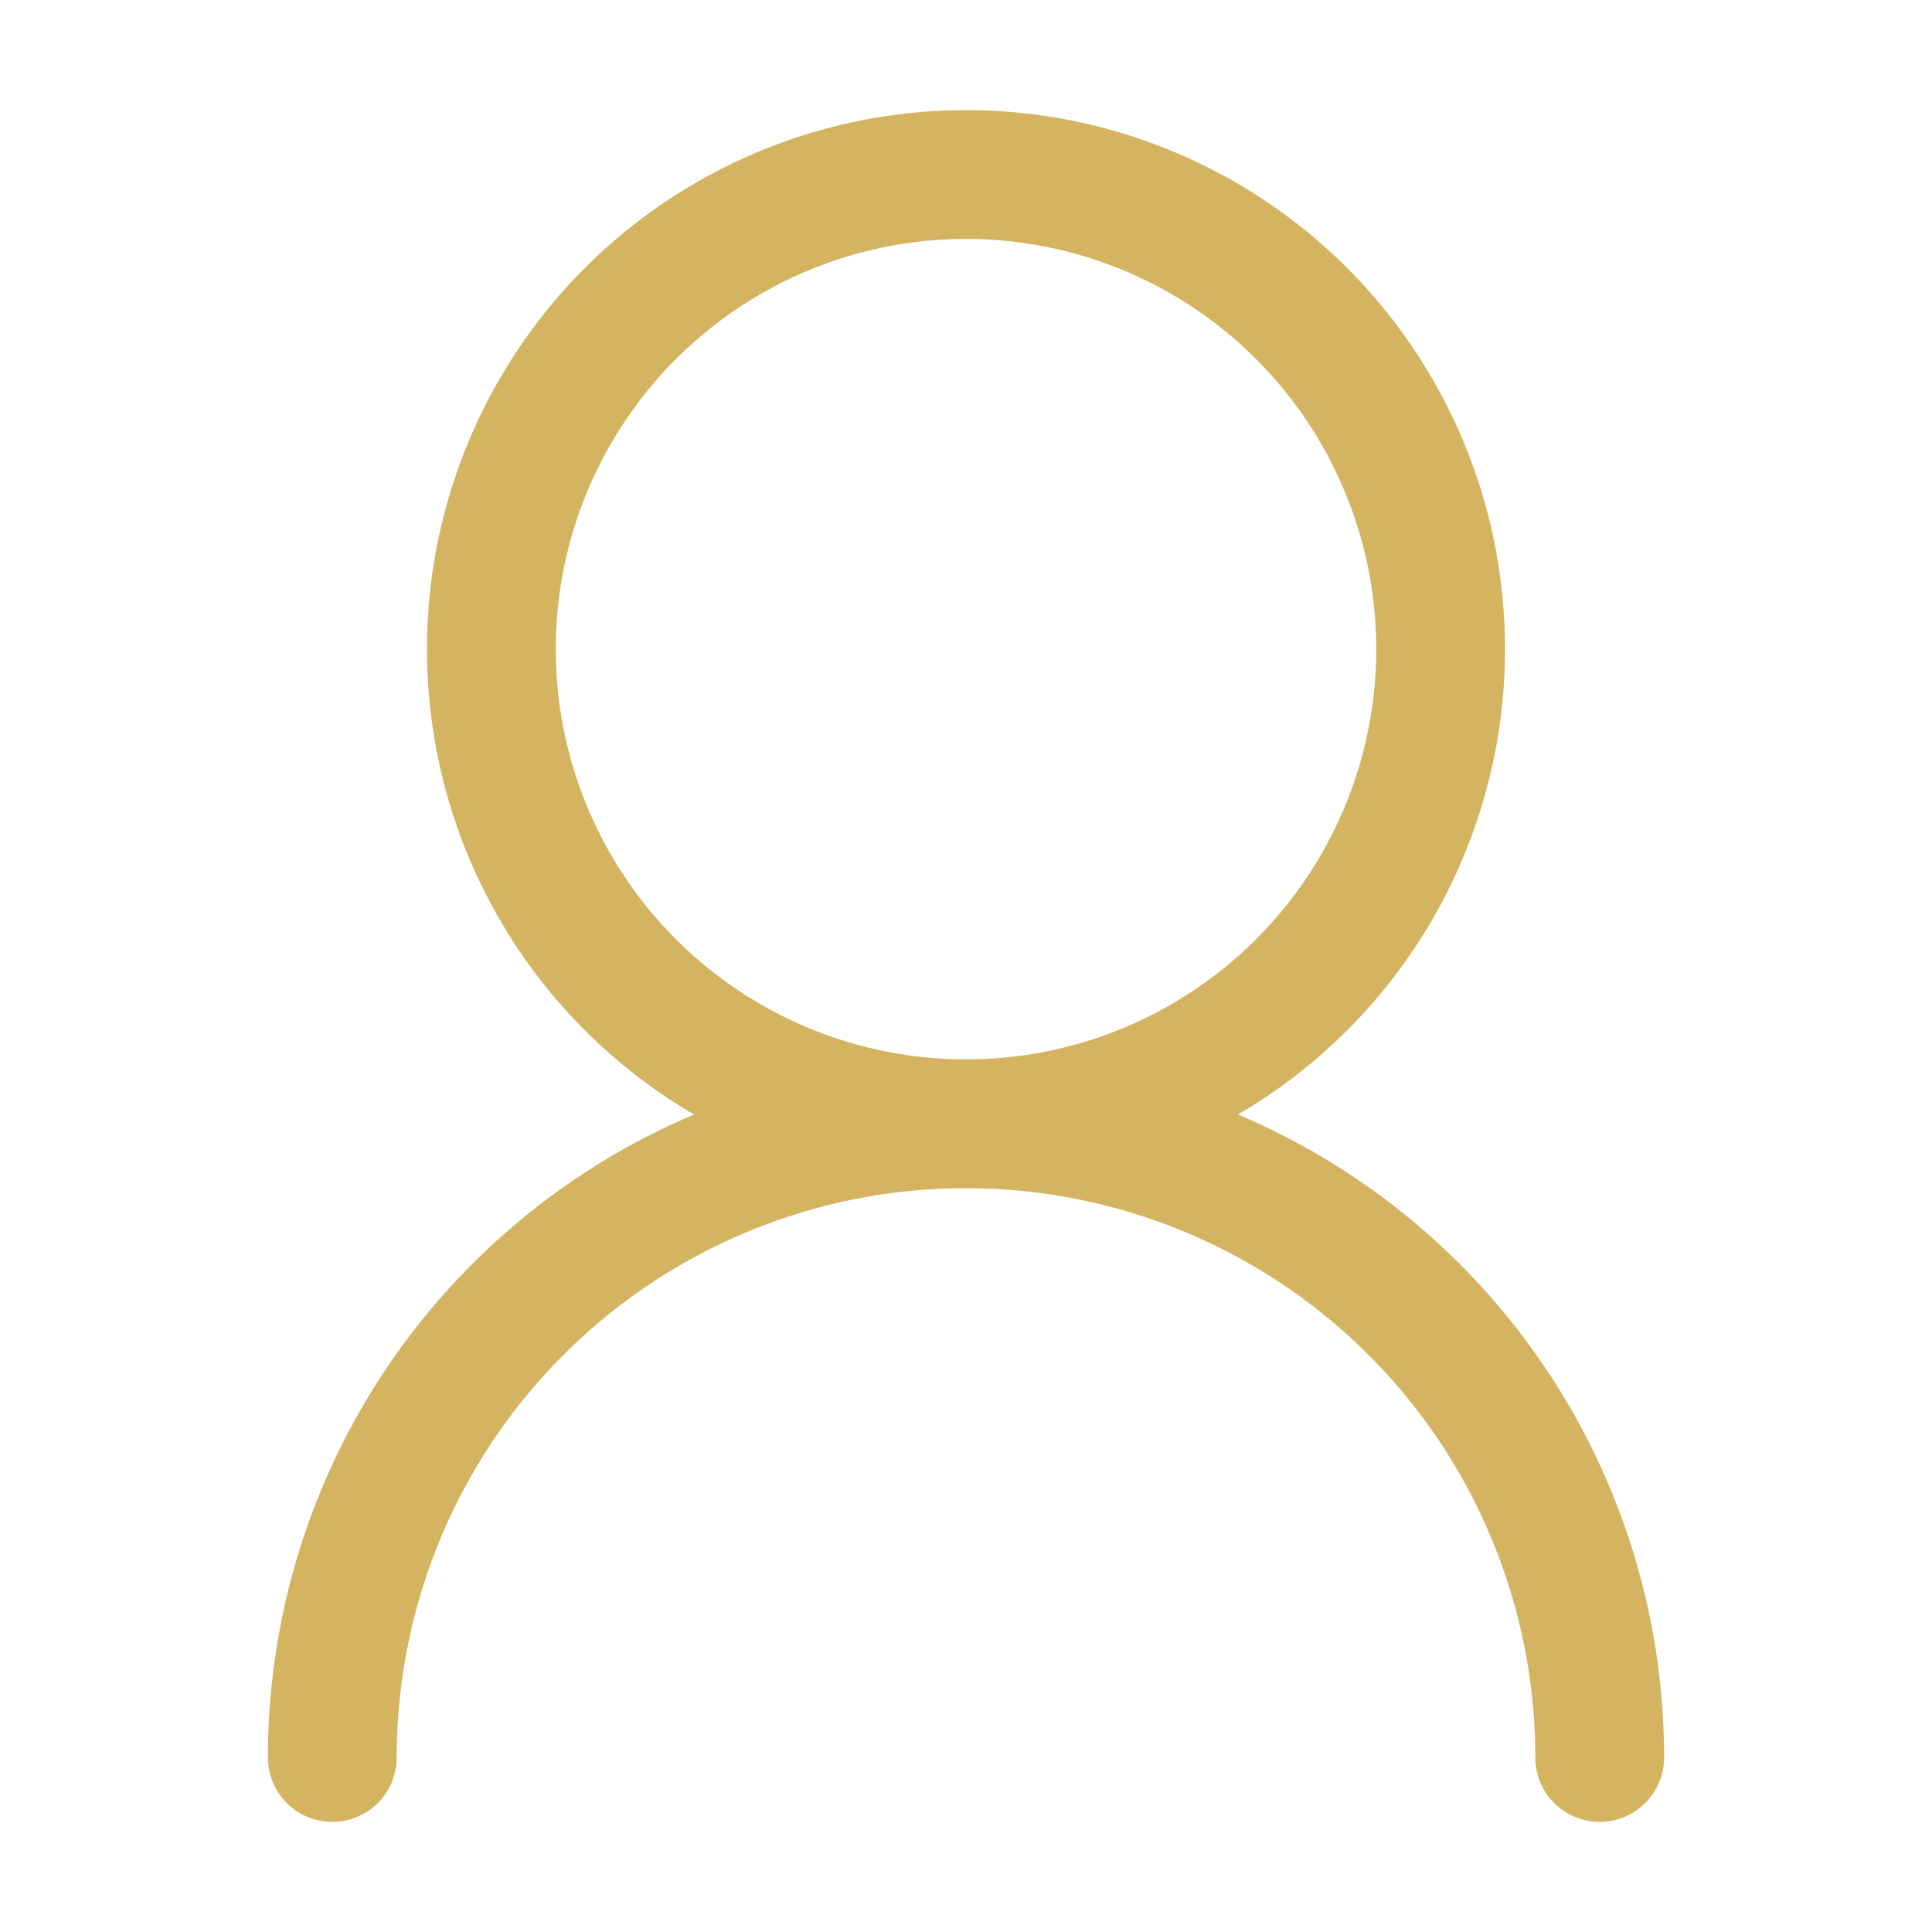
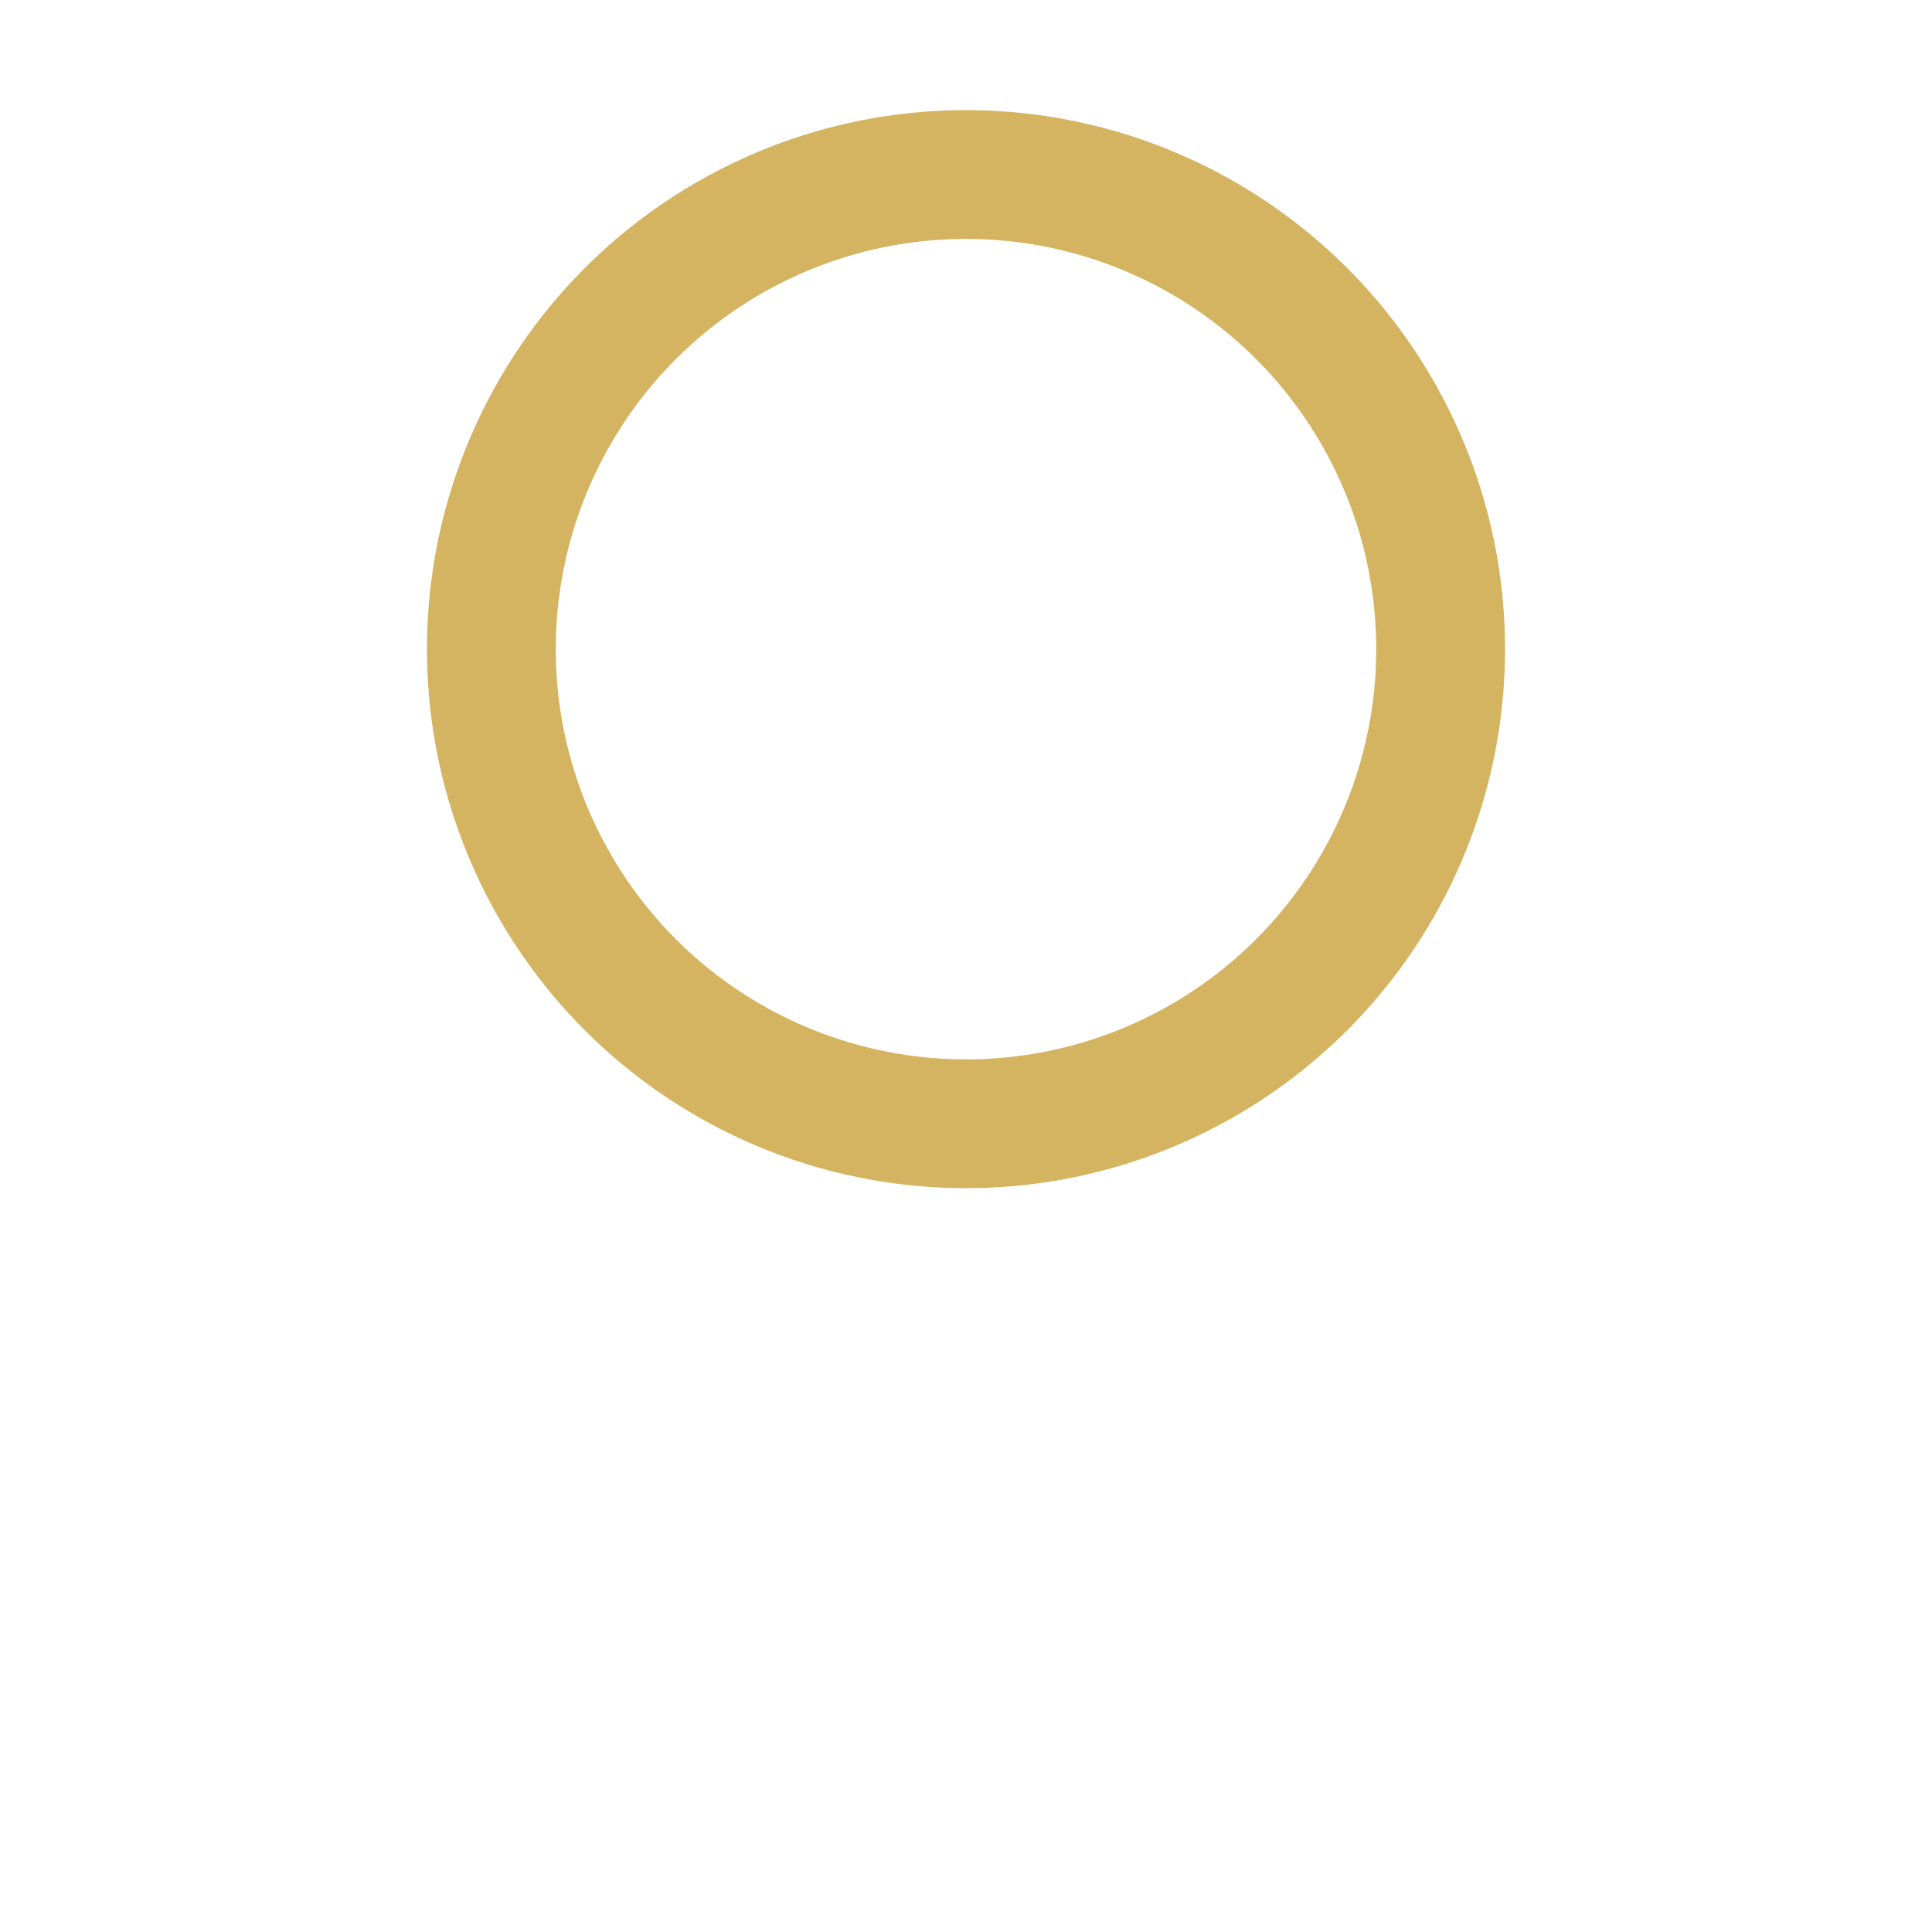
<svg xmlns="http://www.w3.org/2000/svg" width="30" height="30" viewBox="0 0 30 30">
  <g stroke-width="2" stroke="#d4b460" stroke-linecap="round" stroke-linejoin="round" fill="none">
    <circle cx="15" cy="10.08" r="7.37" />
-     <path d="M5.16 27.29a9.84 9.84 0 0119.68 0" />
  </g>
</svg>